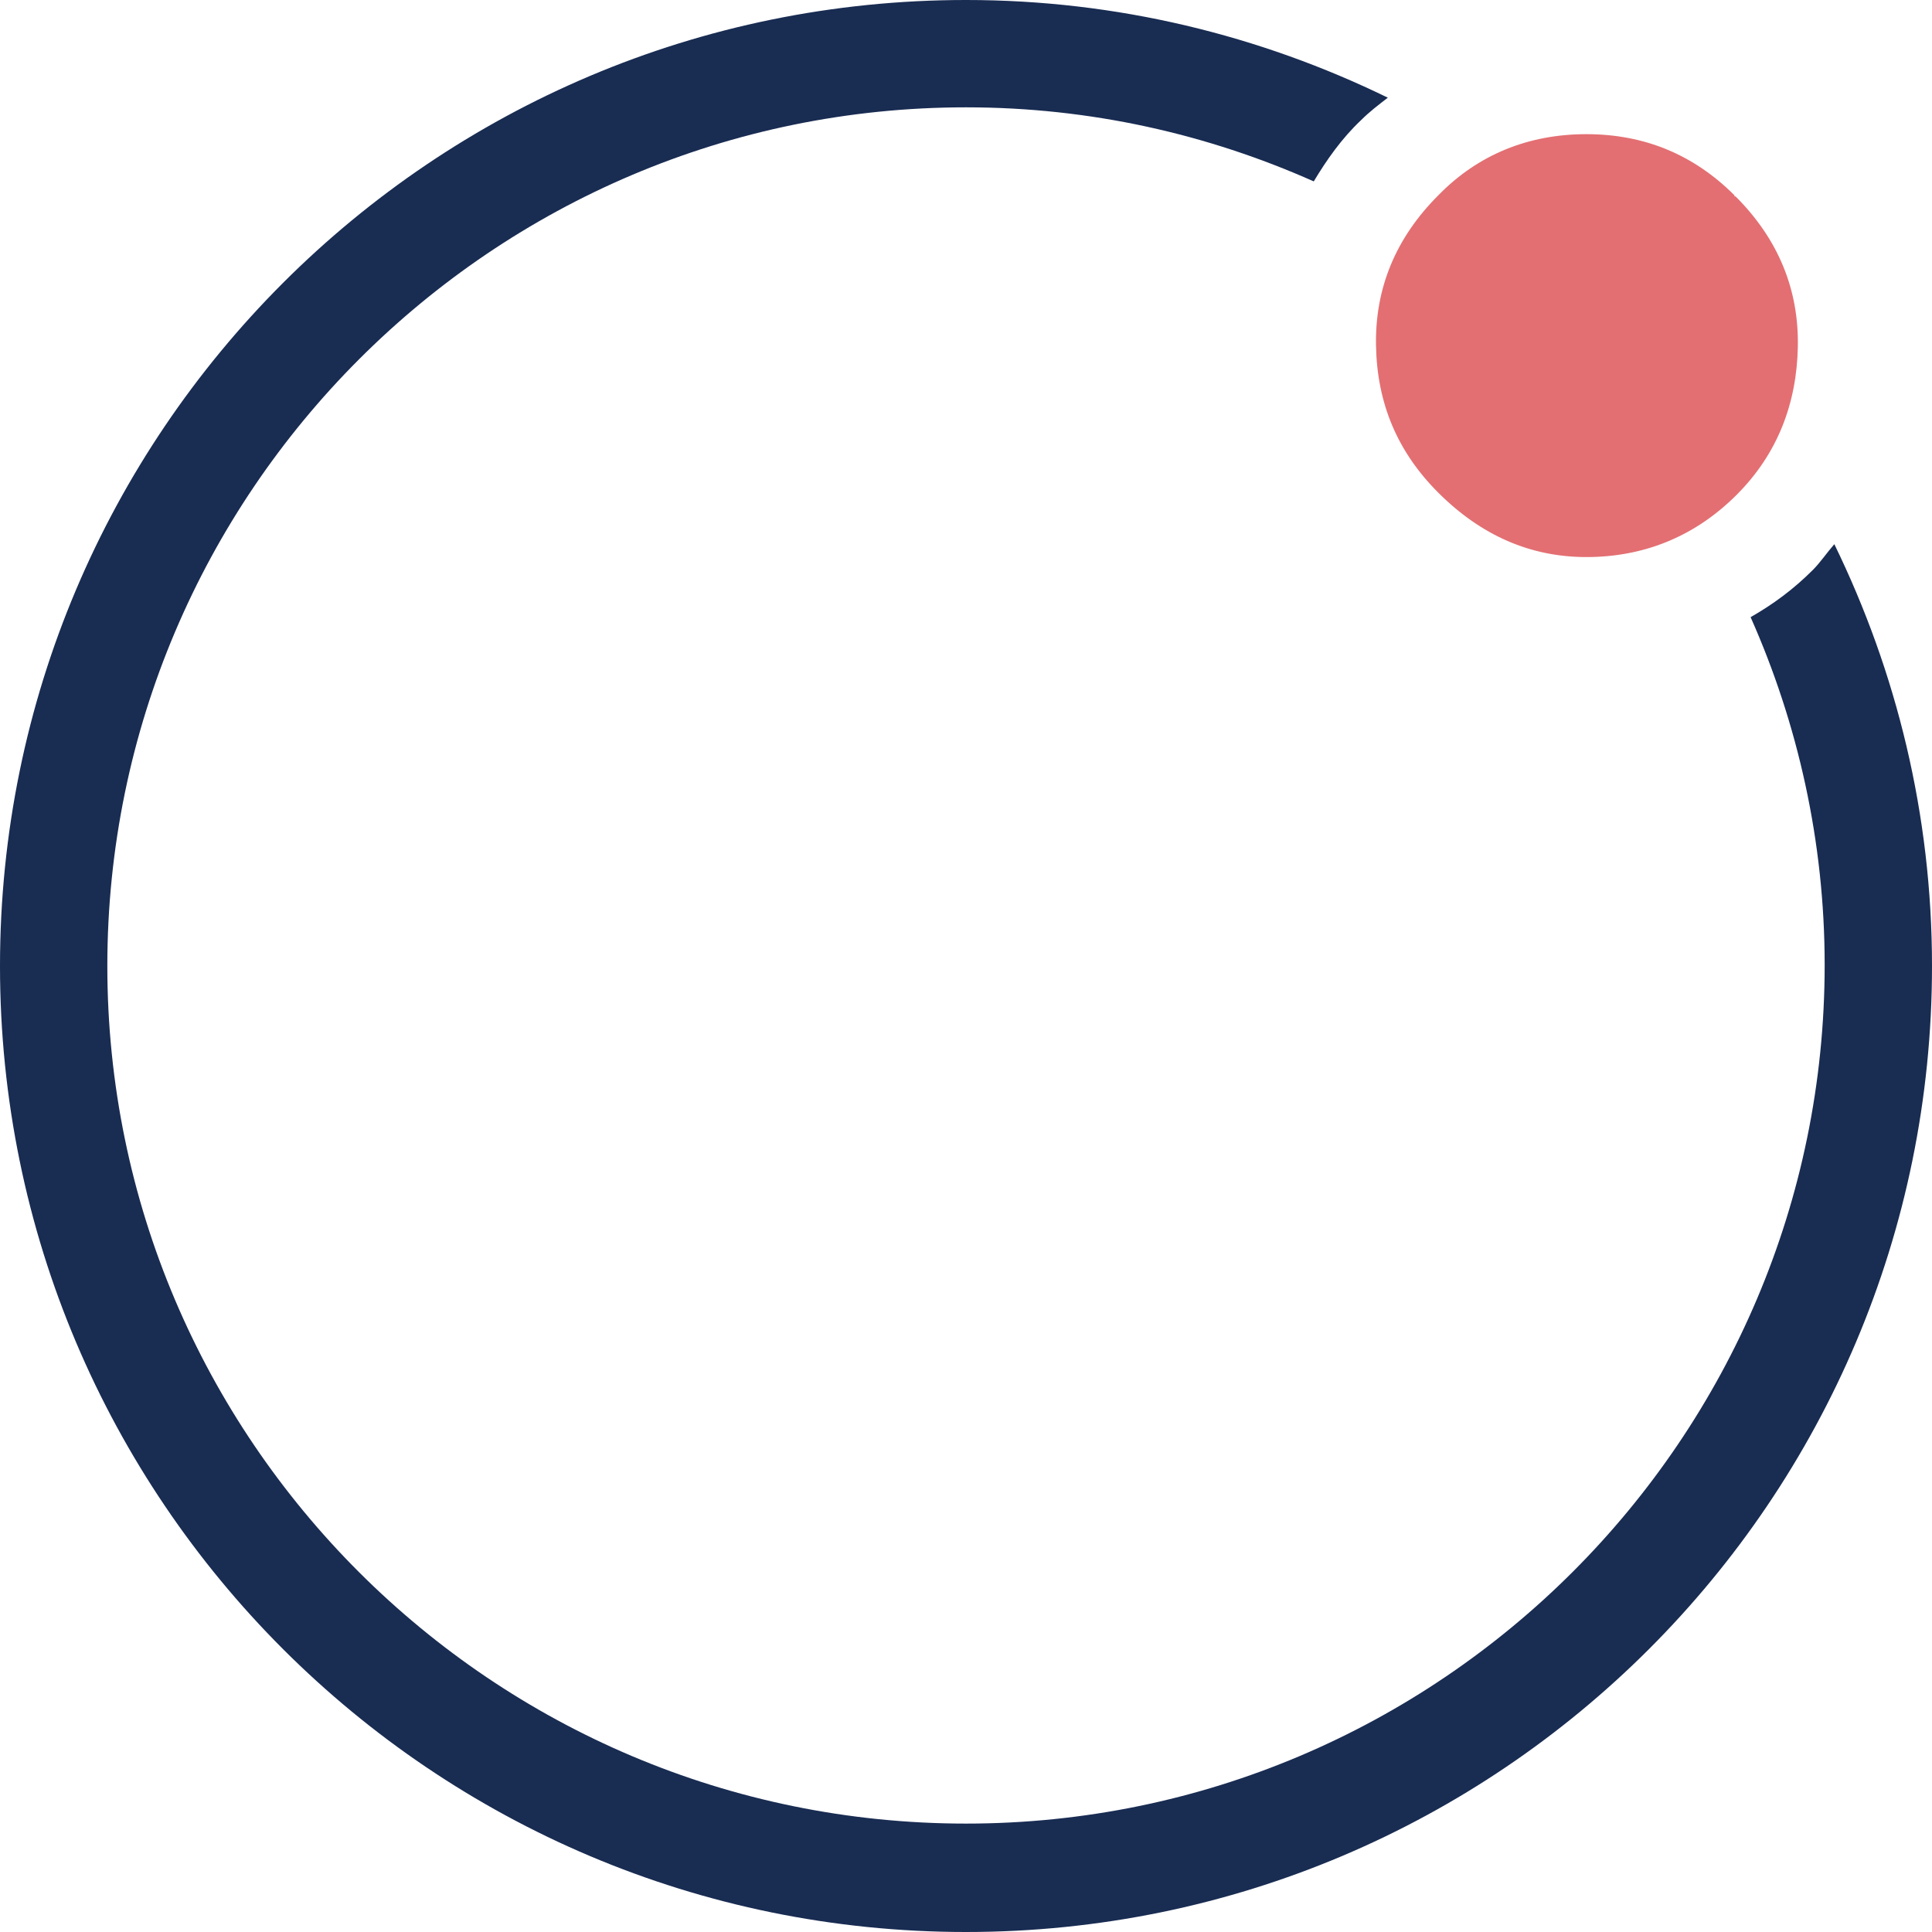
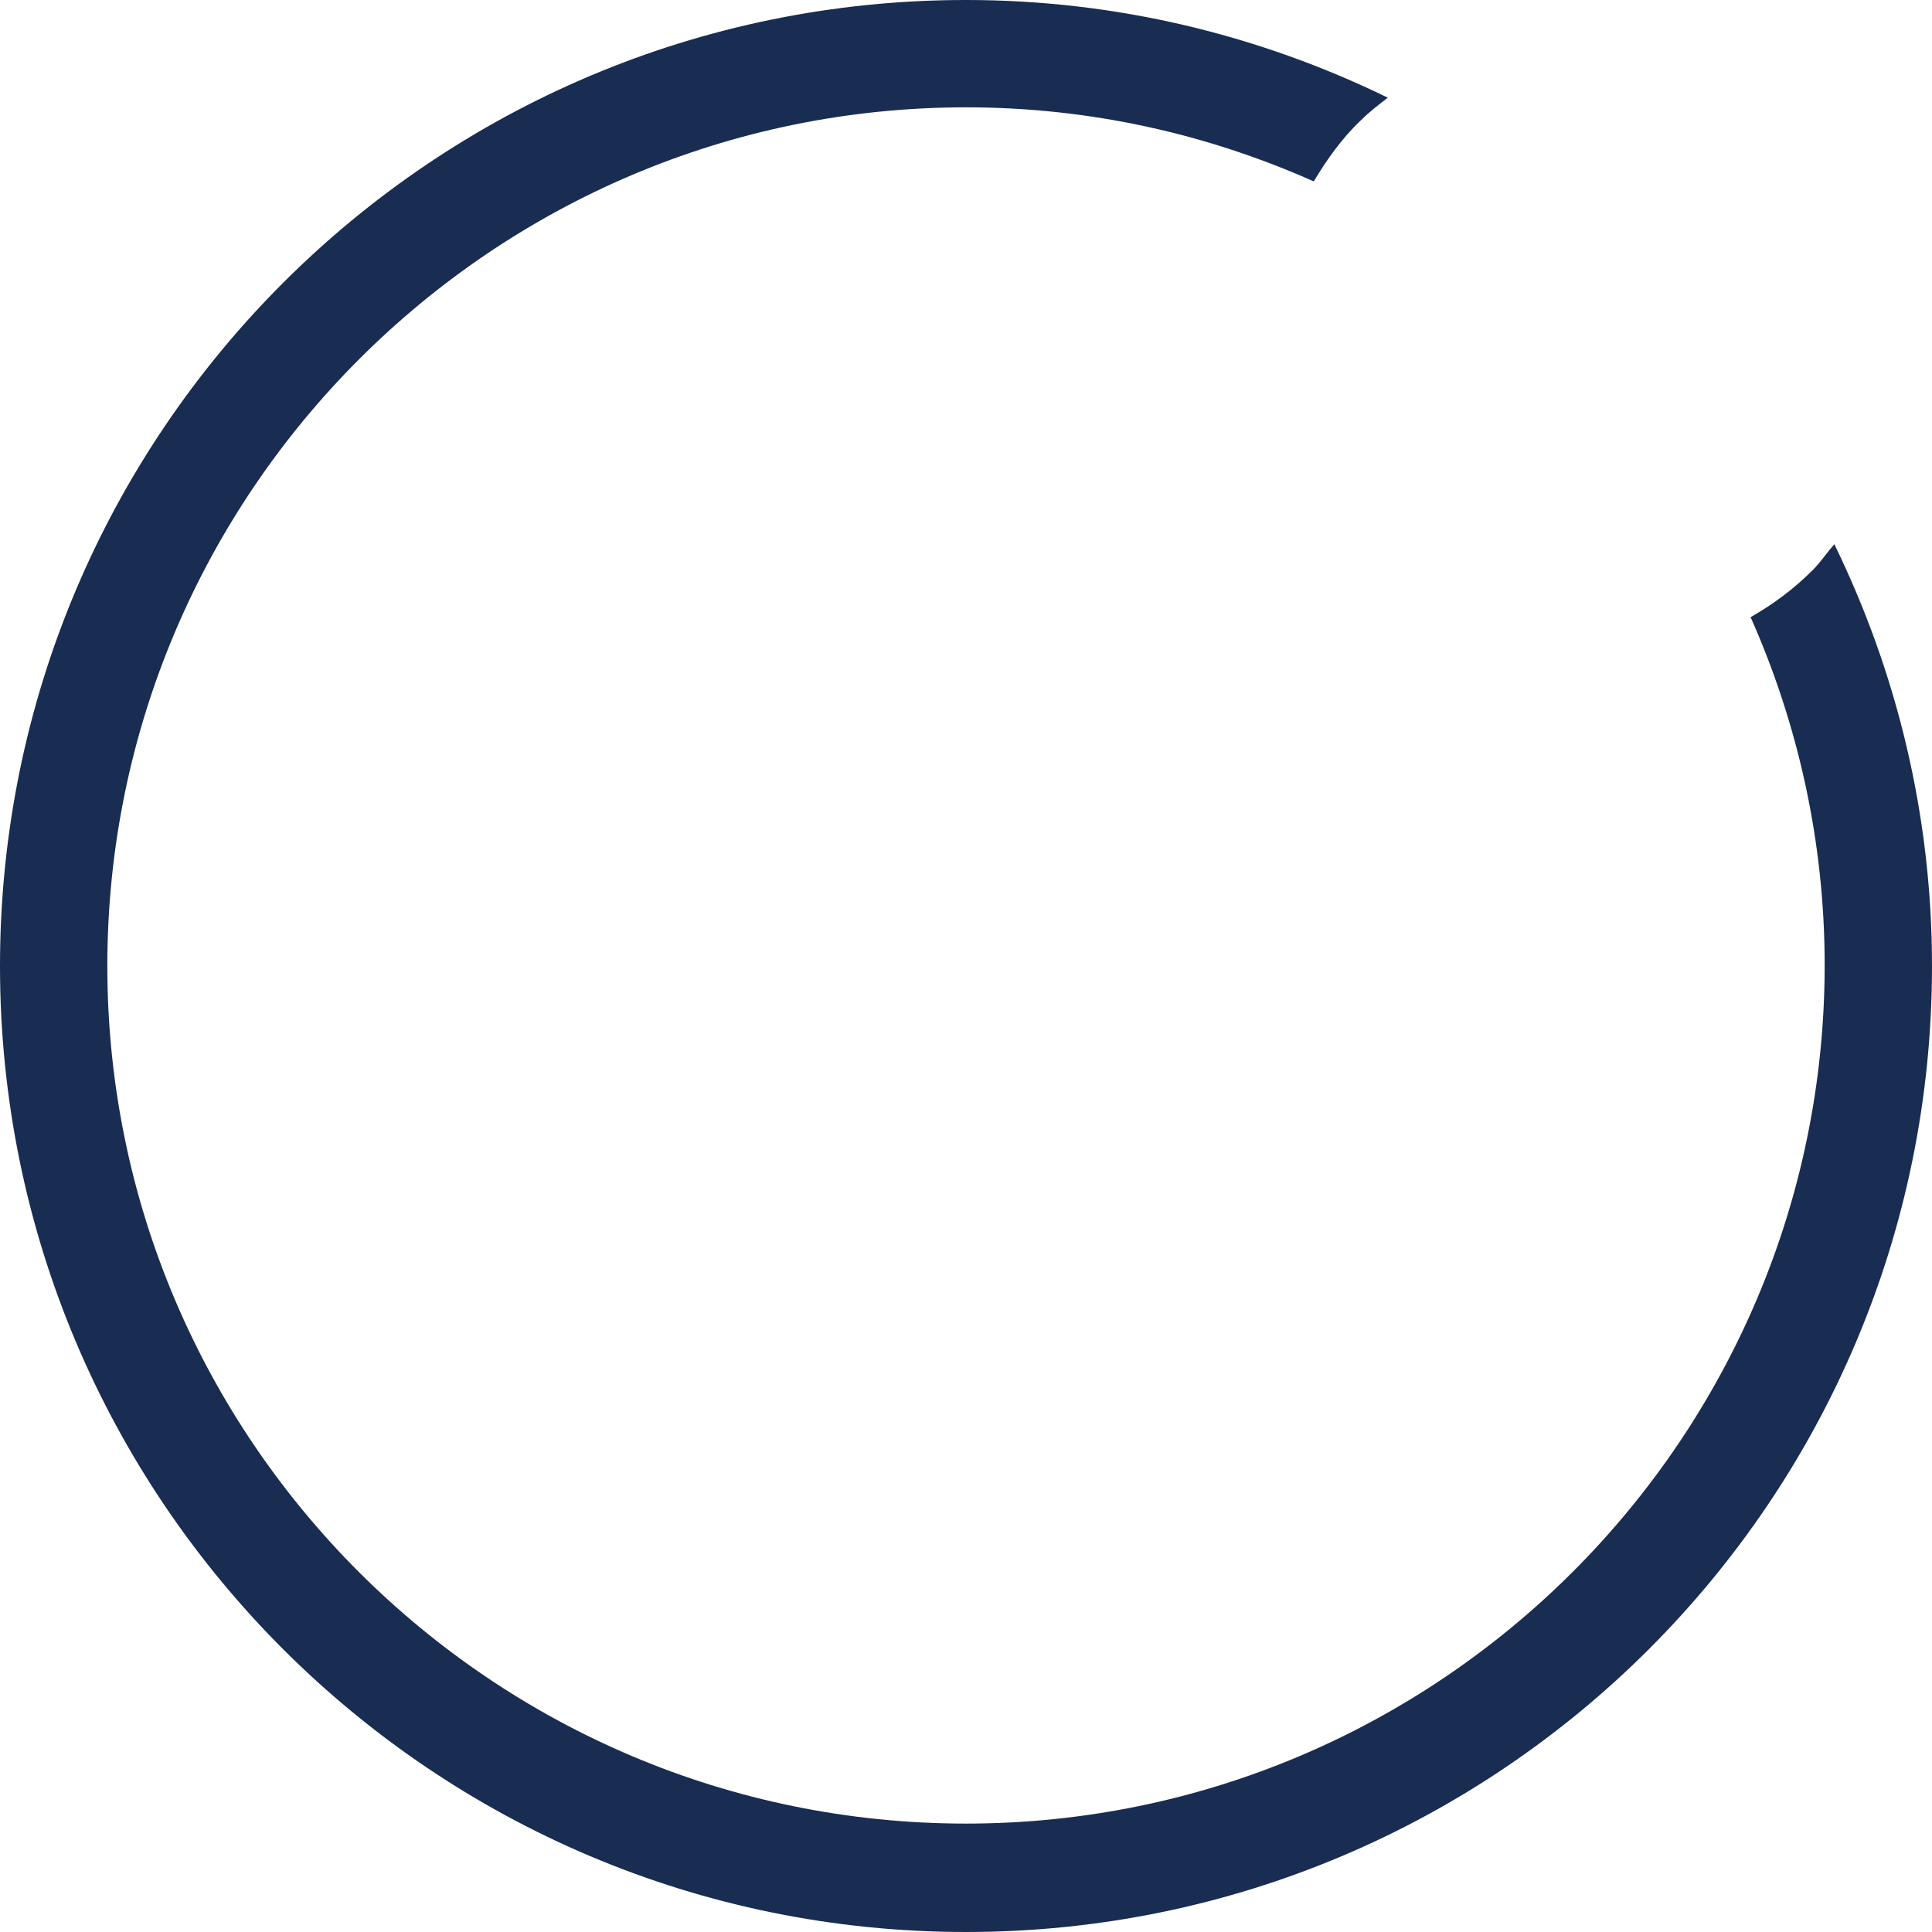
<svg xmlns="http://www.w3.org/2000/svg" id="a" width="18" height="18" viewBox="0 0 18 18">
  <path d="M17.09,5.07c-.07.08-.13.17-.2.24-.18.18-.37.32-.58.44.44.99.69,2.09.69,3.24,0,4.41-3.59,8-8,8S1,13.41,1,9,4.59,1,9,1c1.16,0,2.25.25,3.24.69.12-.2.26-.4.44-.57.08-.08.16-.14.25-.21-1.19-.58-2.52-.91-3.93-.91C4.03,0,0,4.03,0,9s4.03,9,9,9,9-4.03,9-9c0-1.41-.33-2.74-.91-3.93Z" fill="#192c52" />
-   <path d="M16.16,1.82c-.38-.38-.84-.57-1.38-.57s-1.01.19-1.38.57c-.4.4-.59.87-.58,1.4.01.54.2.99.58,1.37.4.4.86.6,1.38.6s1-.18,1.4-.58c.38-.38.56-.85.57-1.38.01-.53-.18-1-.58-1.4h-.01Z" fill="#e36f72" />
</svg>